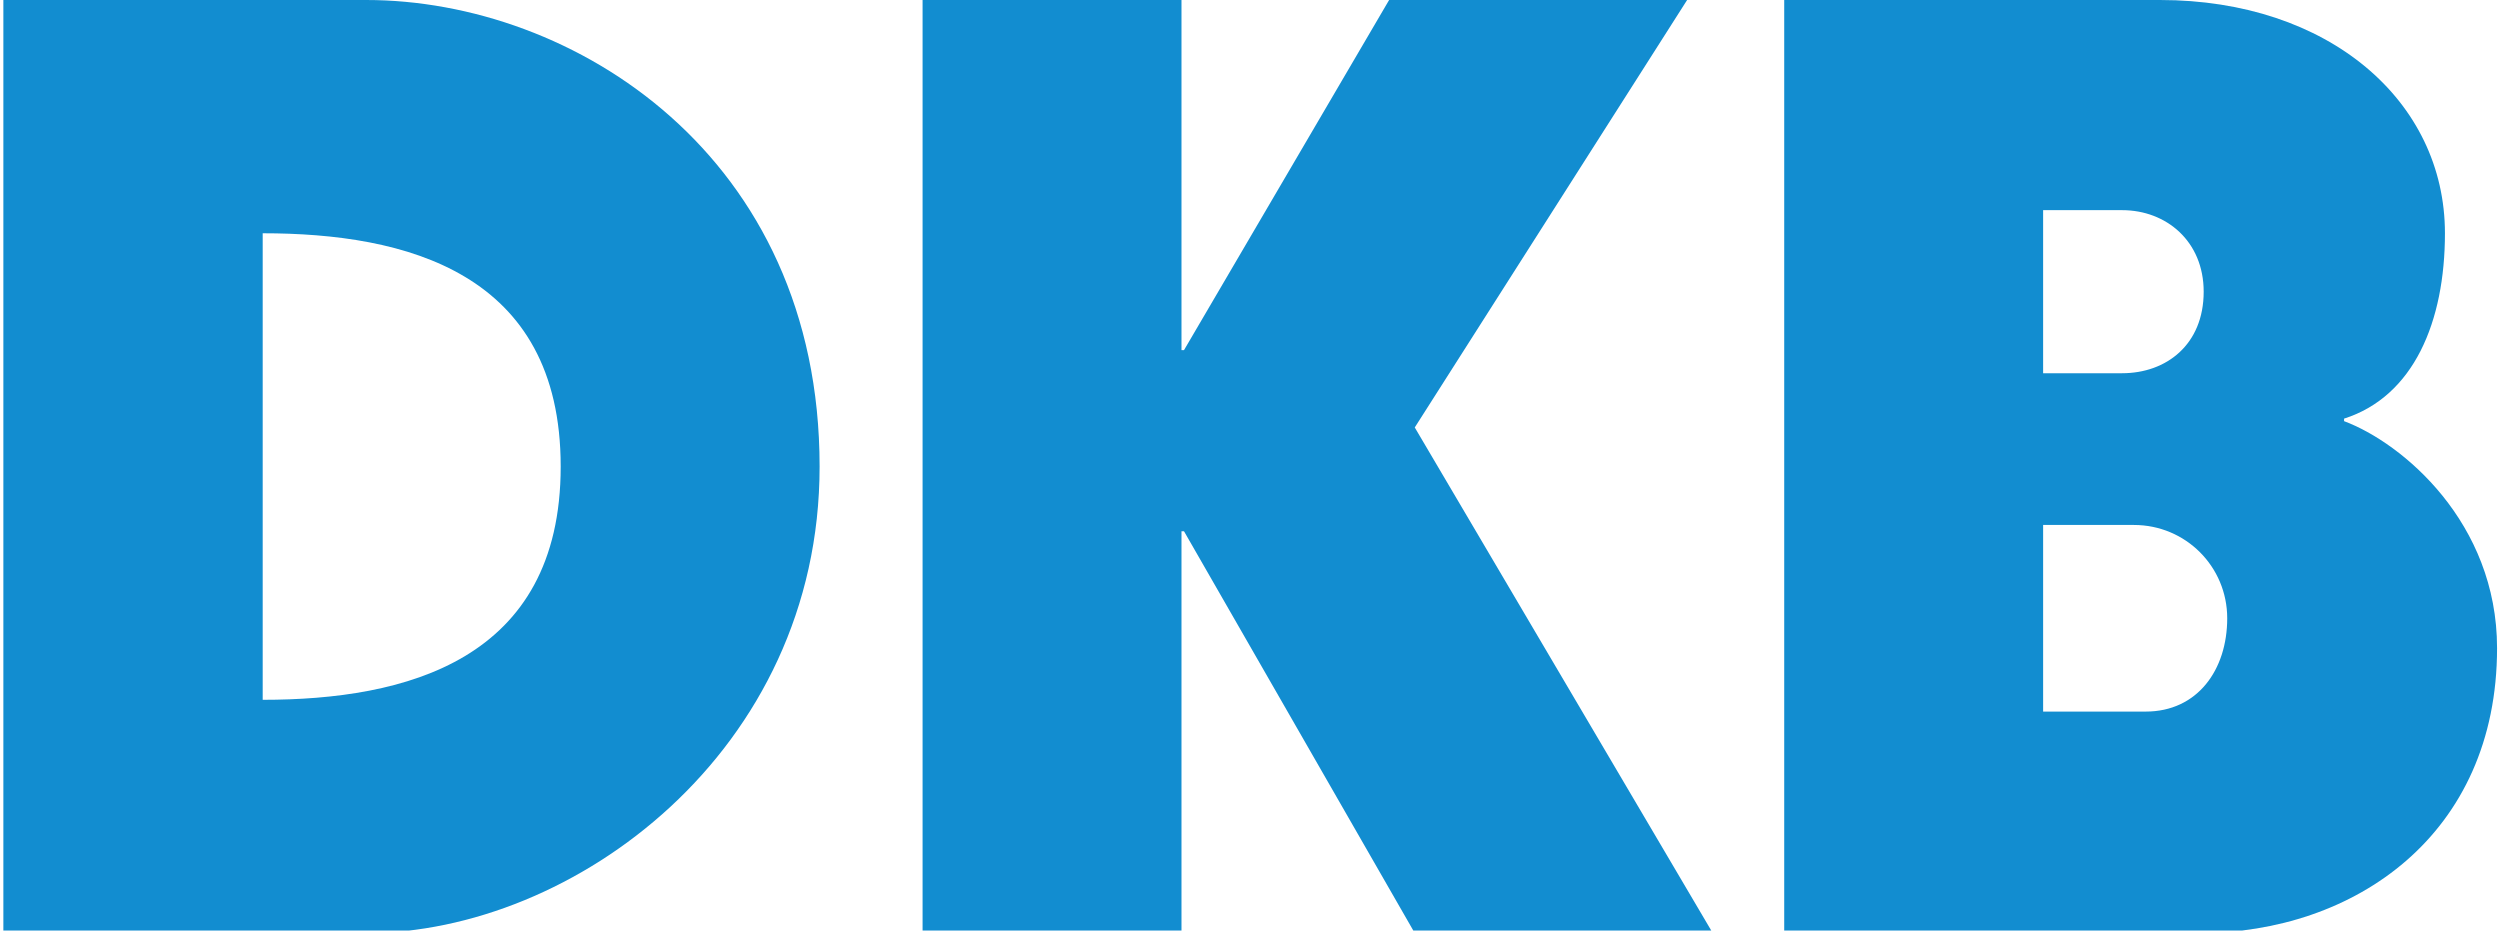
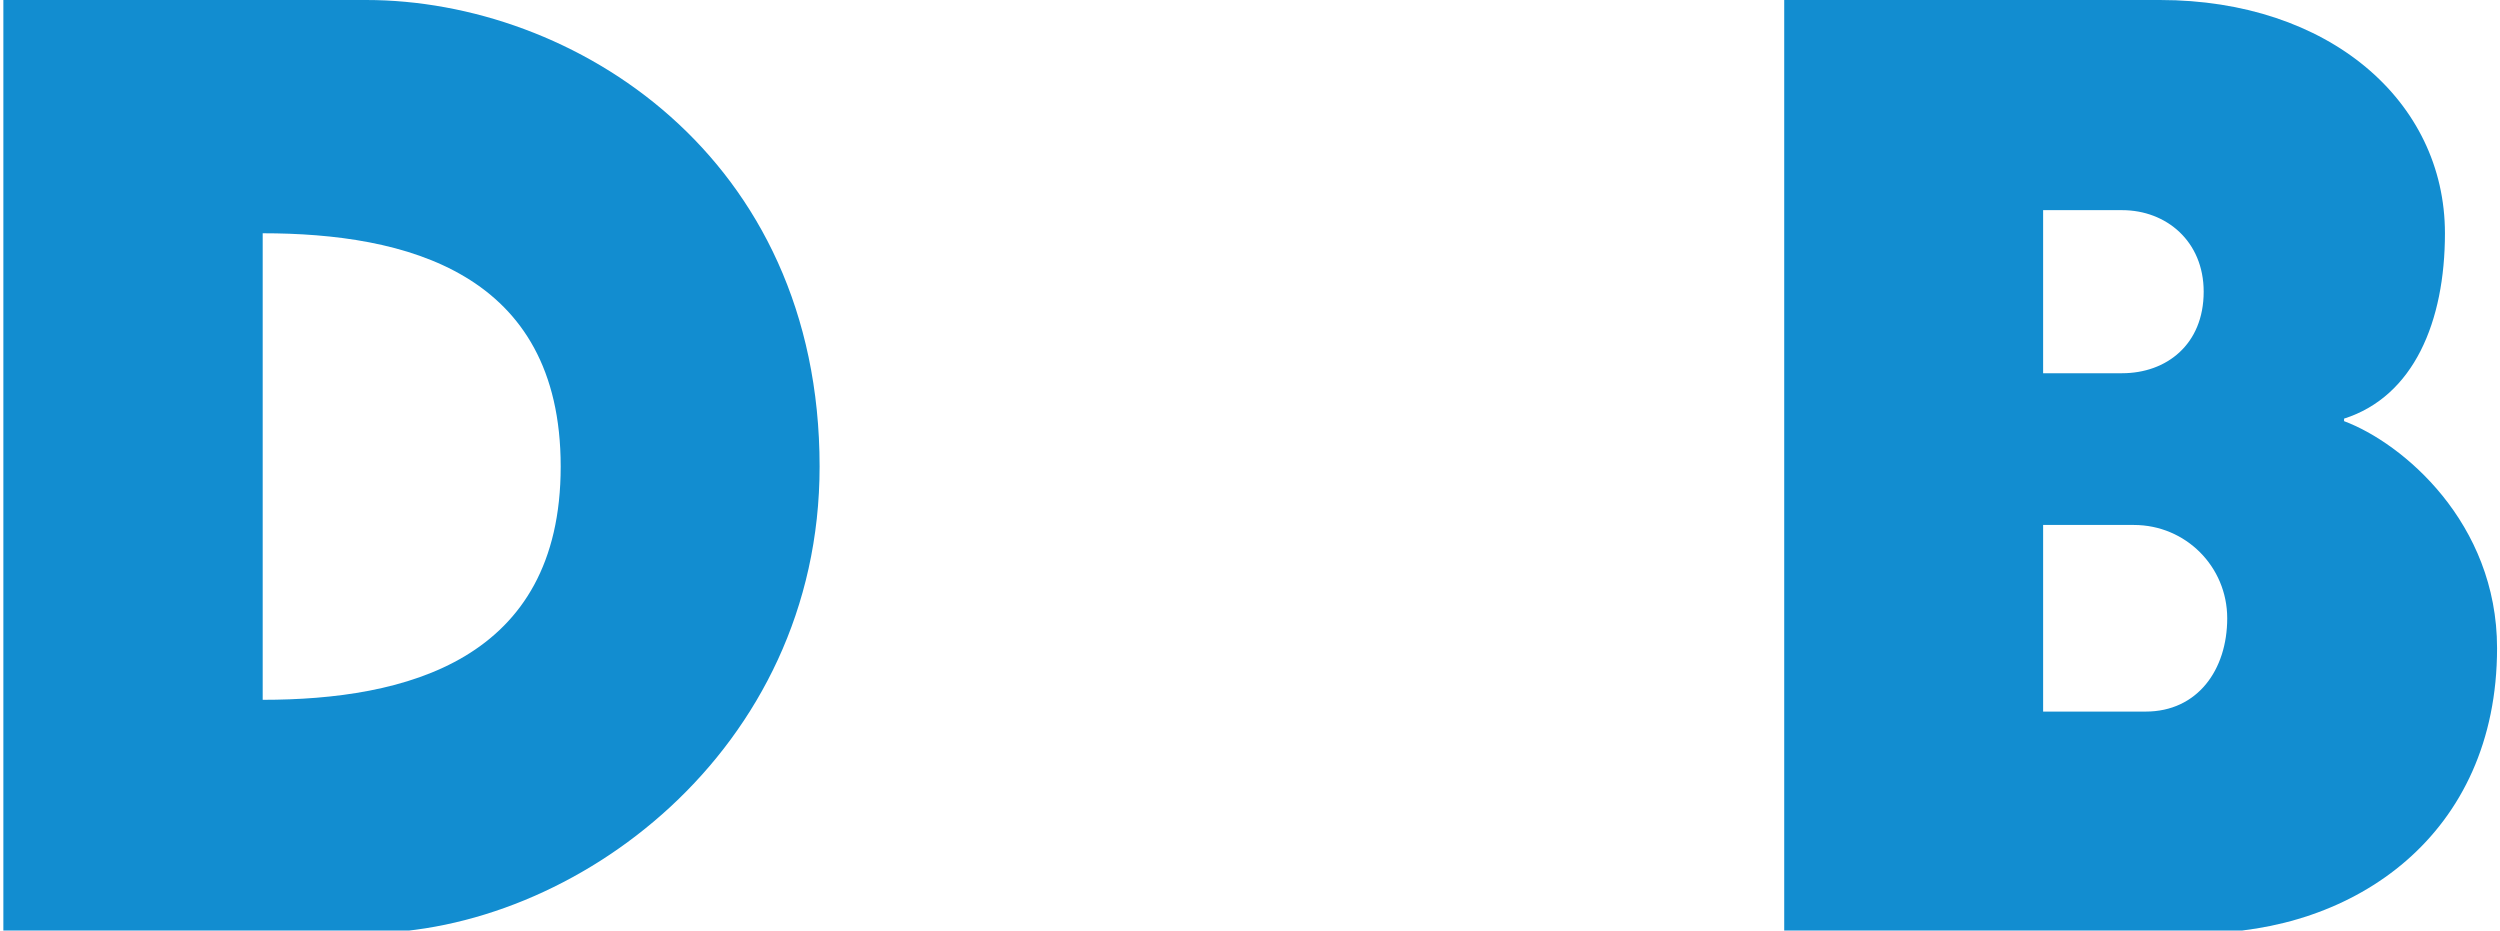
<svg xmlns="http://www.w3.org/2000/svg" version="1.1" baseProfile="tiny" id="Ebene_1" x="0px" y="0px" viewBox="0 0 594.8 221.4" xml:space="preserve">
  <g>
    <path fill="#128DD0" d="M0.8,0h86.3C136.4,0,195,37,195,111c0,67.8-58.6,111-107.9,111H0.8V0z    M133.4,111c0-46.3-37-55.5-70.9-55.5v111C96.4,166.5,133.4,157.2,133.4,111" />
-     <polygon fill="#128DD0" points="219.5,0 281.1,0 281.1,83.3 281.7,83.3 330.5,0 401.4,0    336.6,101.7 407.5,222 336.6,222 281.7,126.4 281.1,126.4 281.1,222 219.5,222     " />
    <path fill="#128DD0" d="M424.5,0h89.4C554,0,581.7,24,581.7,55.5c0,21-7.4,38.8-24,44.1   v0.6c13.9,5.2,36.4,24.1,36.4,54C594.1,198.6,560.2,222,523.2,222   H424.5V0L424.5,0z M504.9,88.8c10.5,0,19.4-6.8,19.4-19.4   c0-12-8.9-19.4-19.4-19.4h-18.8v38.8H504.9L504.9,88.8z M510.5,169.3   c12.3,0,19.4-9.9,19.4-22.2S520,124.9,507.7,124.9h-21.6v44.4H510.5   V169.3z" />
  </g>
</svg>